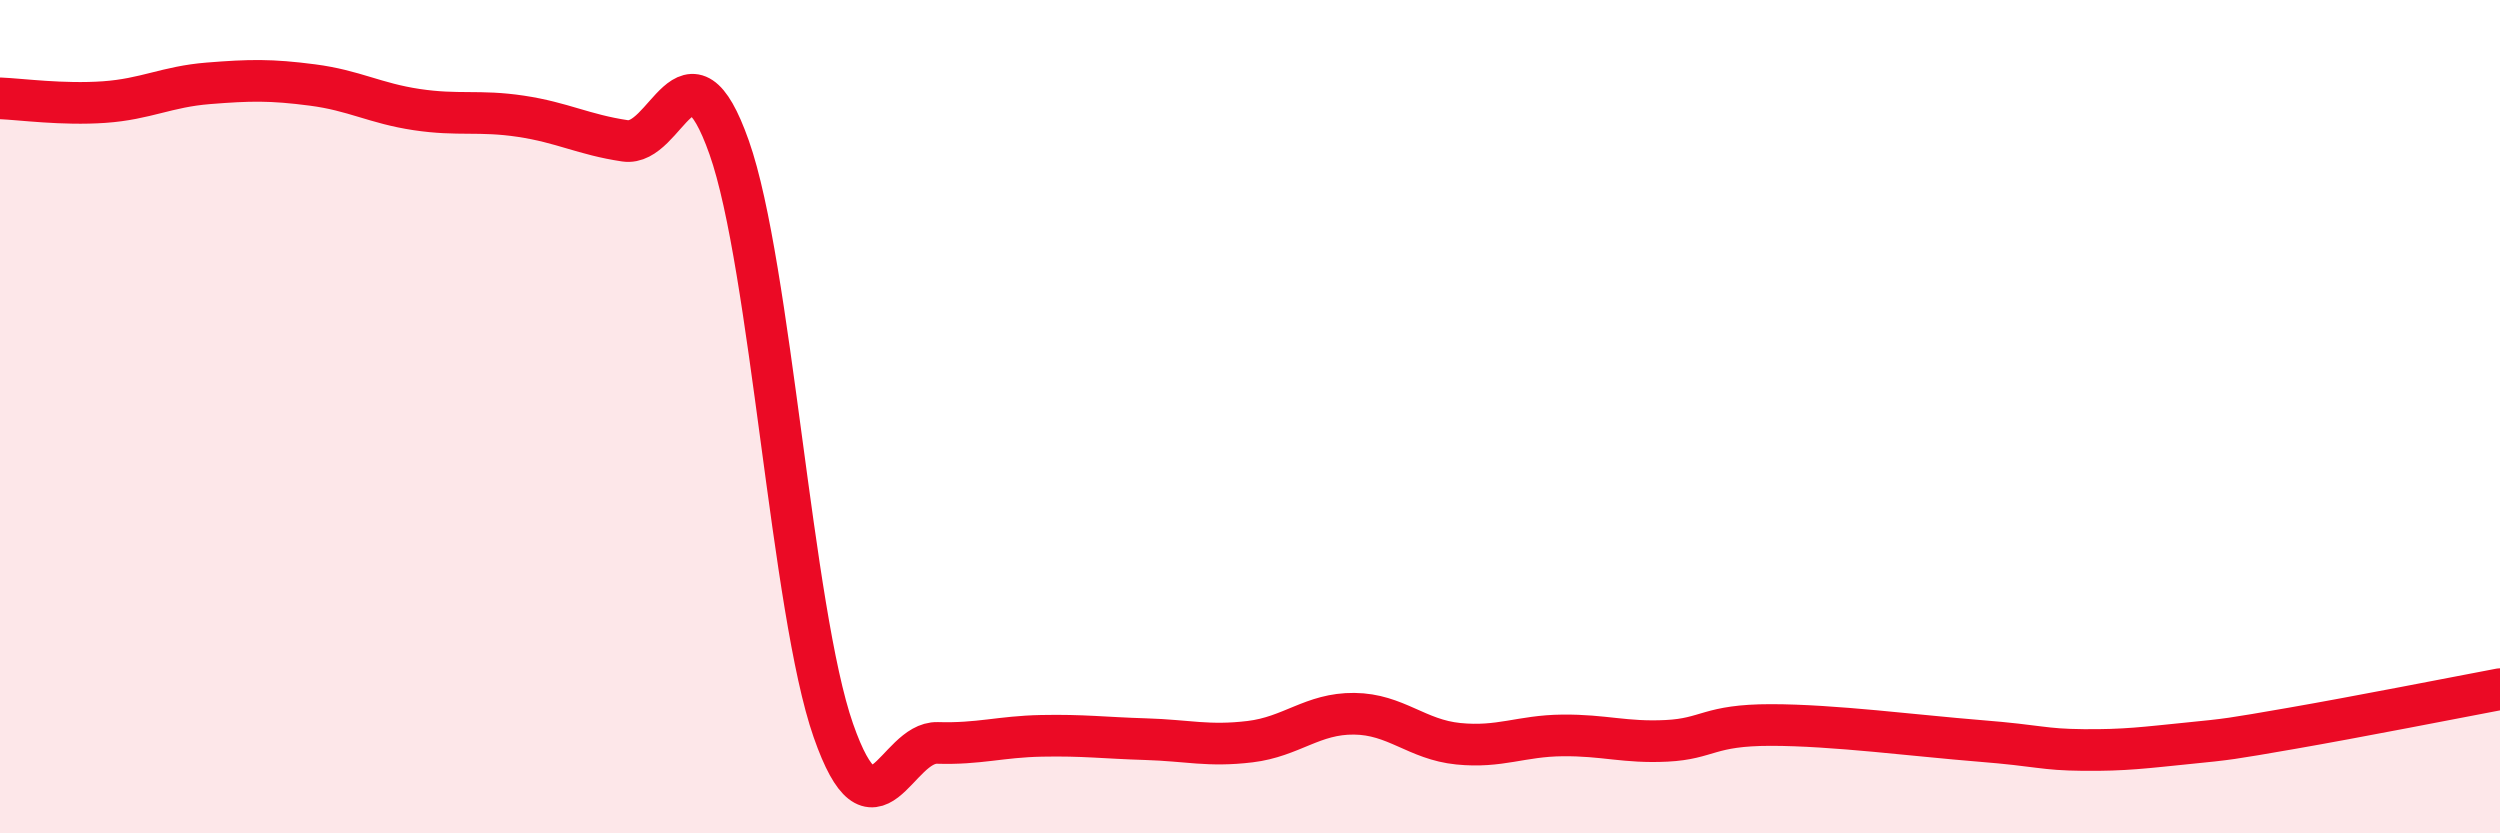
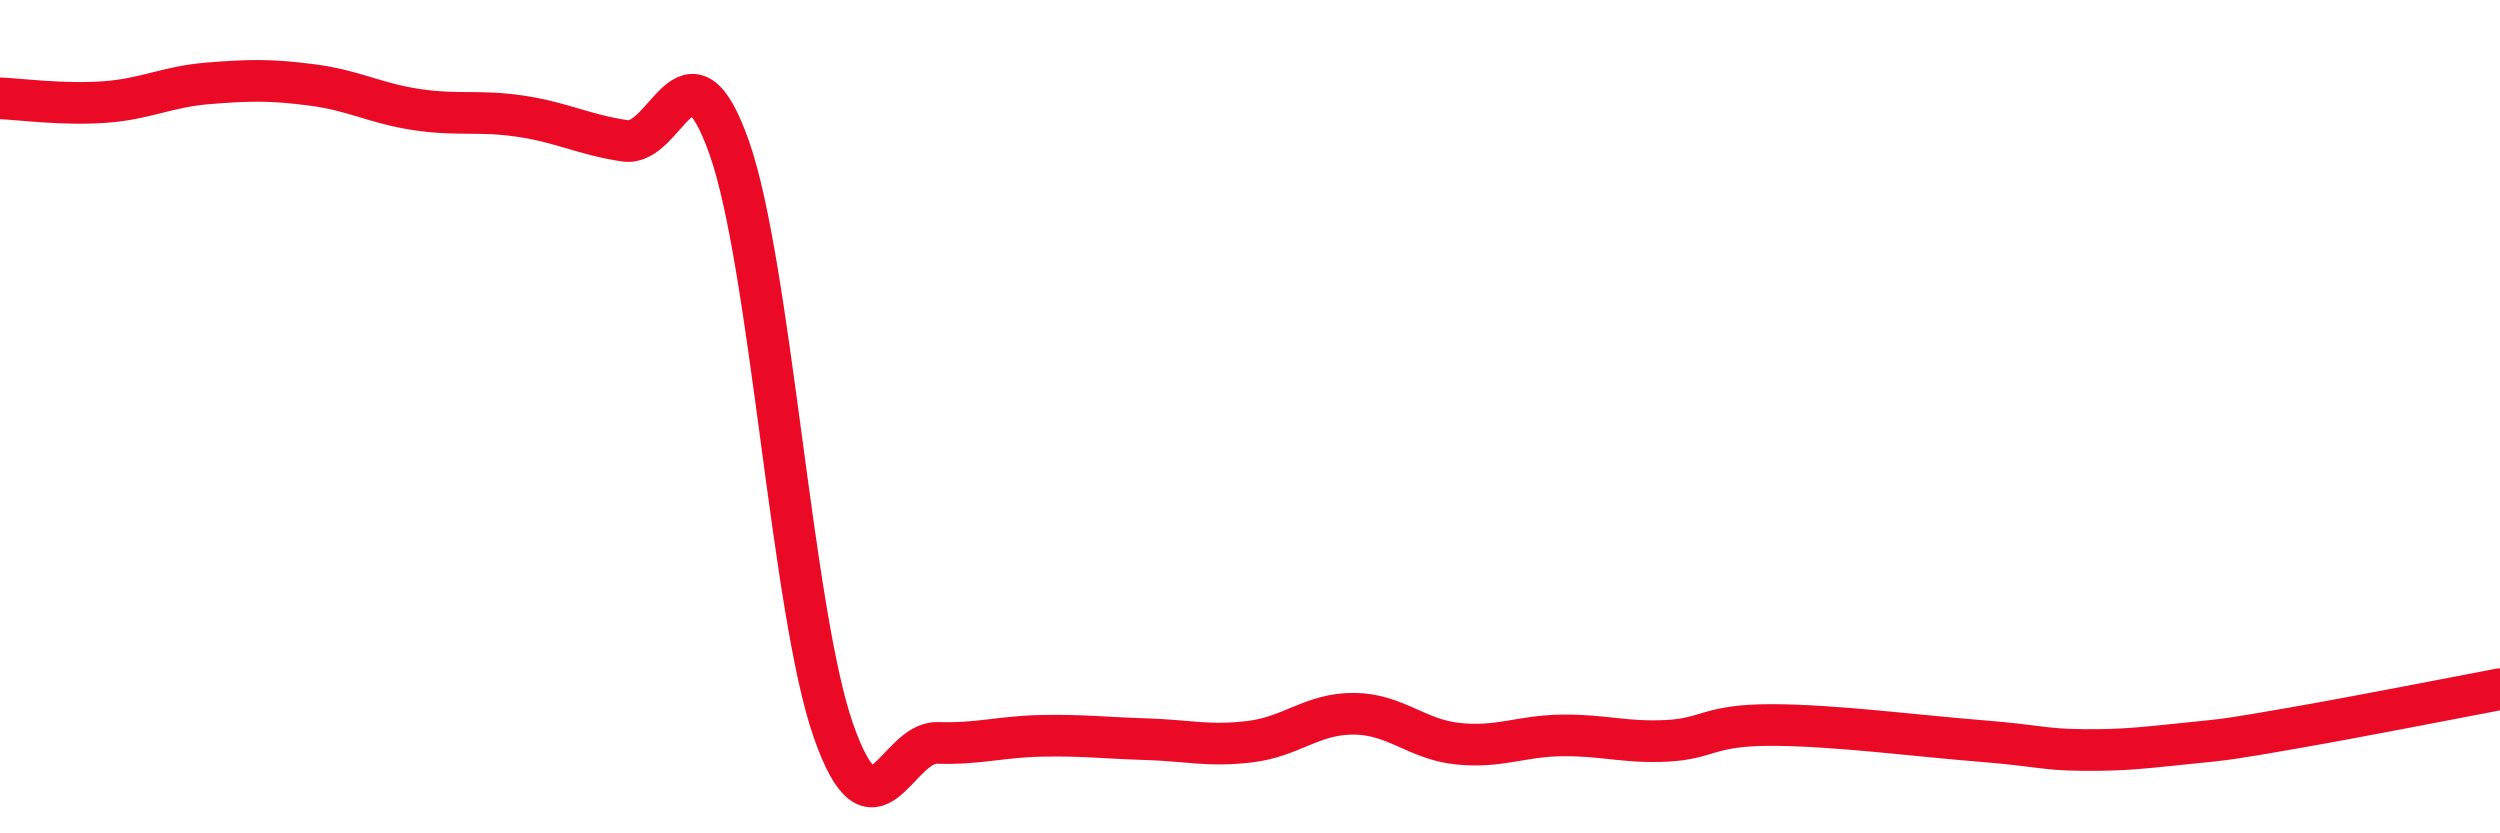
<svg xmlns="http://www.w3.org/2000/svg" width="60" height="20" viewBox="0 0 60 20">
-   <path d="M 0,2.36 C 0.5,2.38 1.5,2.52 2.5,2.45 C 3.5,2.38 4,2.08 5,2 C 6,1.92 6.5,1.91 7.5,2.04 C 8.5,2.17 9,2.48 10,2.63 C 11,2.78 11.5,2.64 12.5,2.79 C 13.5,2.94 14,3.23 15,3.38 C 16,3.53 16.5,0.71 17.5,3.54 C 18.5,6.37 19,14.67 20,17.53 C 21,20.39 21.5,17.8 22.5,17.83 C 23.5,17.86 24,17.68 25,17.66 C 26,17.64 26.5,17.71 27.5,17.74 C 28.5,17.77 29,17.92 30,17.8 C 31,17.68 31.5,17.12 32.5,17.13 C 33.5,17.14 34,17.75 35,17.85 C 36,17.95 36.5,17.66 37.5,17.65 C 38.5,17.64 39,17.83 40,17.78 C 41,17.73 41,17.4 42.5,17.4 C 44,17.4 46,17.66 47.5,17.78 C 49,17.9 49,17.99 50,18 C 51,18.01 51.5,17.94 52.5,17.84 C 53.5,17.74 53.5,17.74 55,17.48 C 56.5,17.22 59,16.73 60,16.54L60 20L0 20Z" fill="#EB0A25" opacity="0.1" stroke-linecap="round" stroke-linejoin="round" />
  <path d="M 0,2.36 C 0.5,2.38 1.5,2.52 2.5,2.45 C 3.5,2.38 4,2.08 5,2 C 6,1.92 6.5,1.91 7.5,2.04 C 8.5,2.17 9,2.48 10,2.63 C 11,2.78 11.5,2.64 12.5,2.79 C 13.5,2.94 14,3.23 15,3.38 C 16,3.53 16.5,0.71 17.5,3.54 C 18.5,6.37 19,14.67 20,17.53 C 21,20.39 21.5,17.8 22.5,17.83 C 23.5,17.86 24,17.68 25,17.66 C 26,17.64 26.5,17.71 27.5,17.74 C 28.5,17.77 29,17.92 30,17.8 C 31,17.68 31.5,17.12 32.5,17.13 C 33.5,17.14 34,17.75 35,17.85 C 36,17.95 36.5,17.66 37.5,17.65 C 38.5,17.64 39,17.83 40,17.78 C 41,17.73 41,17.4 42.5,17.4 C 44,17.4 46,17.66 47.5,17.78 C 49,17.9 49,17.99 50,18 C 51,18.01 51.5,17.94 52.5,17.84 C 53.5,17.74 53.5,17.74 55,17.48 C 56.5,17.22 59,16.73 60,16.54" stroke="#EB0A25" stroke-width="1" fill="none" stroke-linecap="round" stroke-linejoin="round" />
</svg>